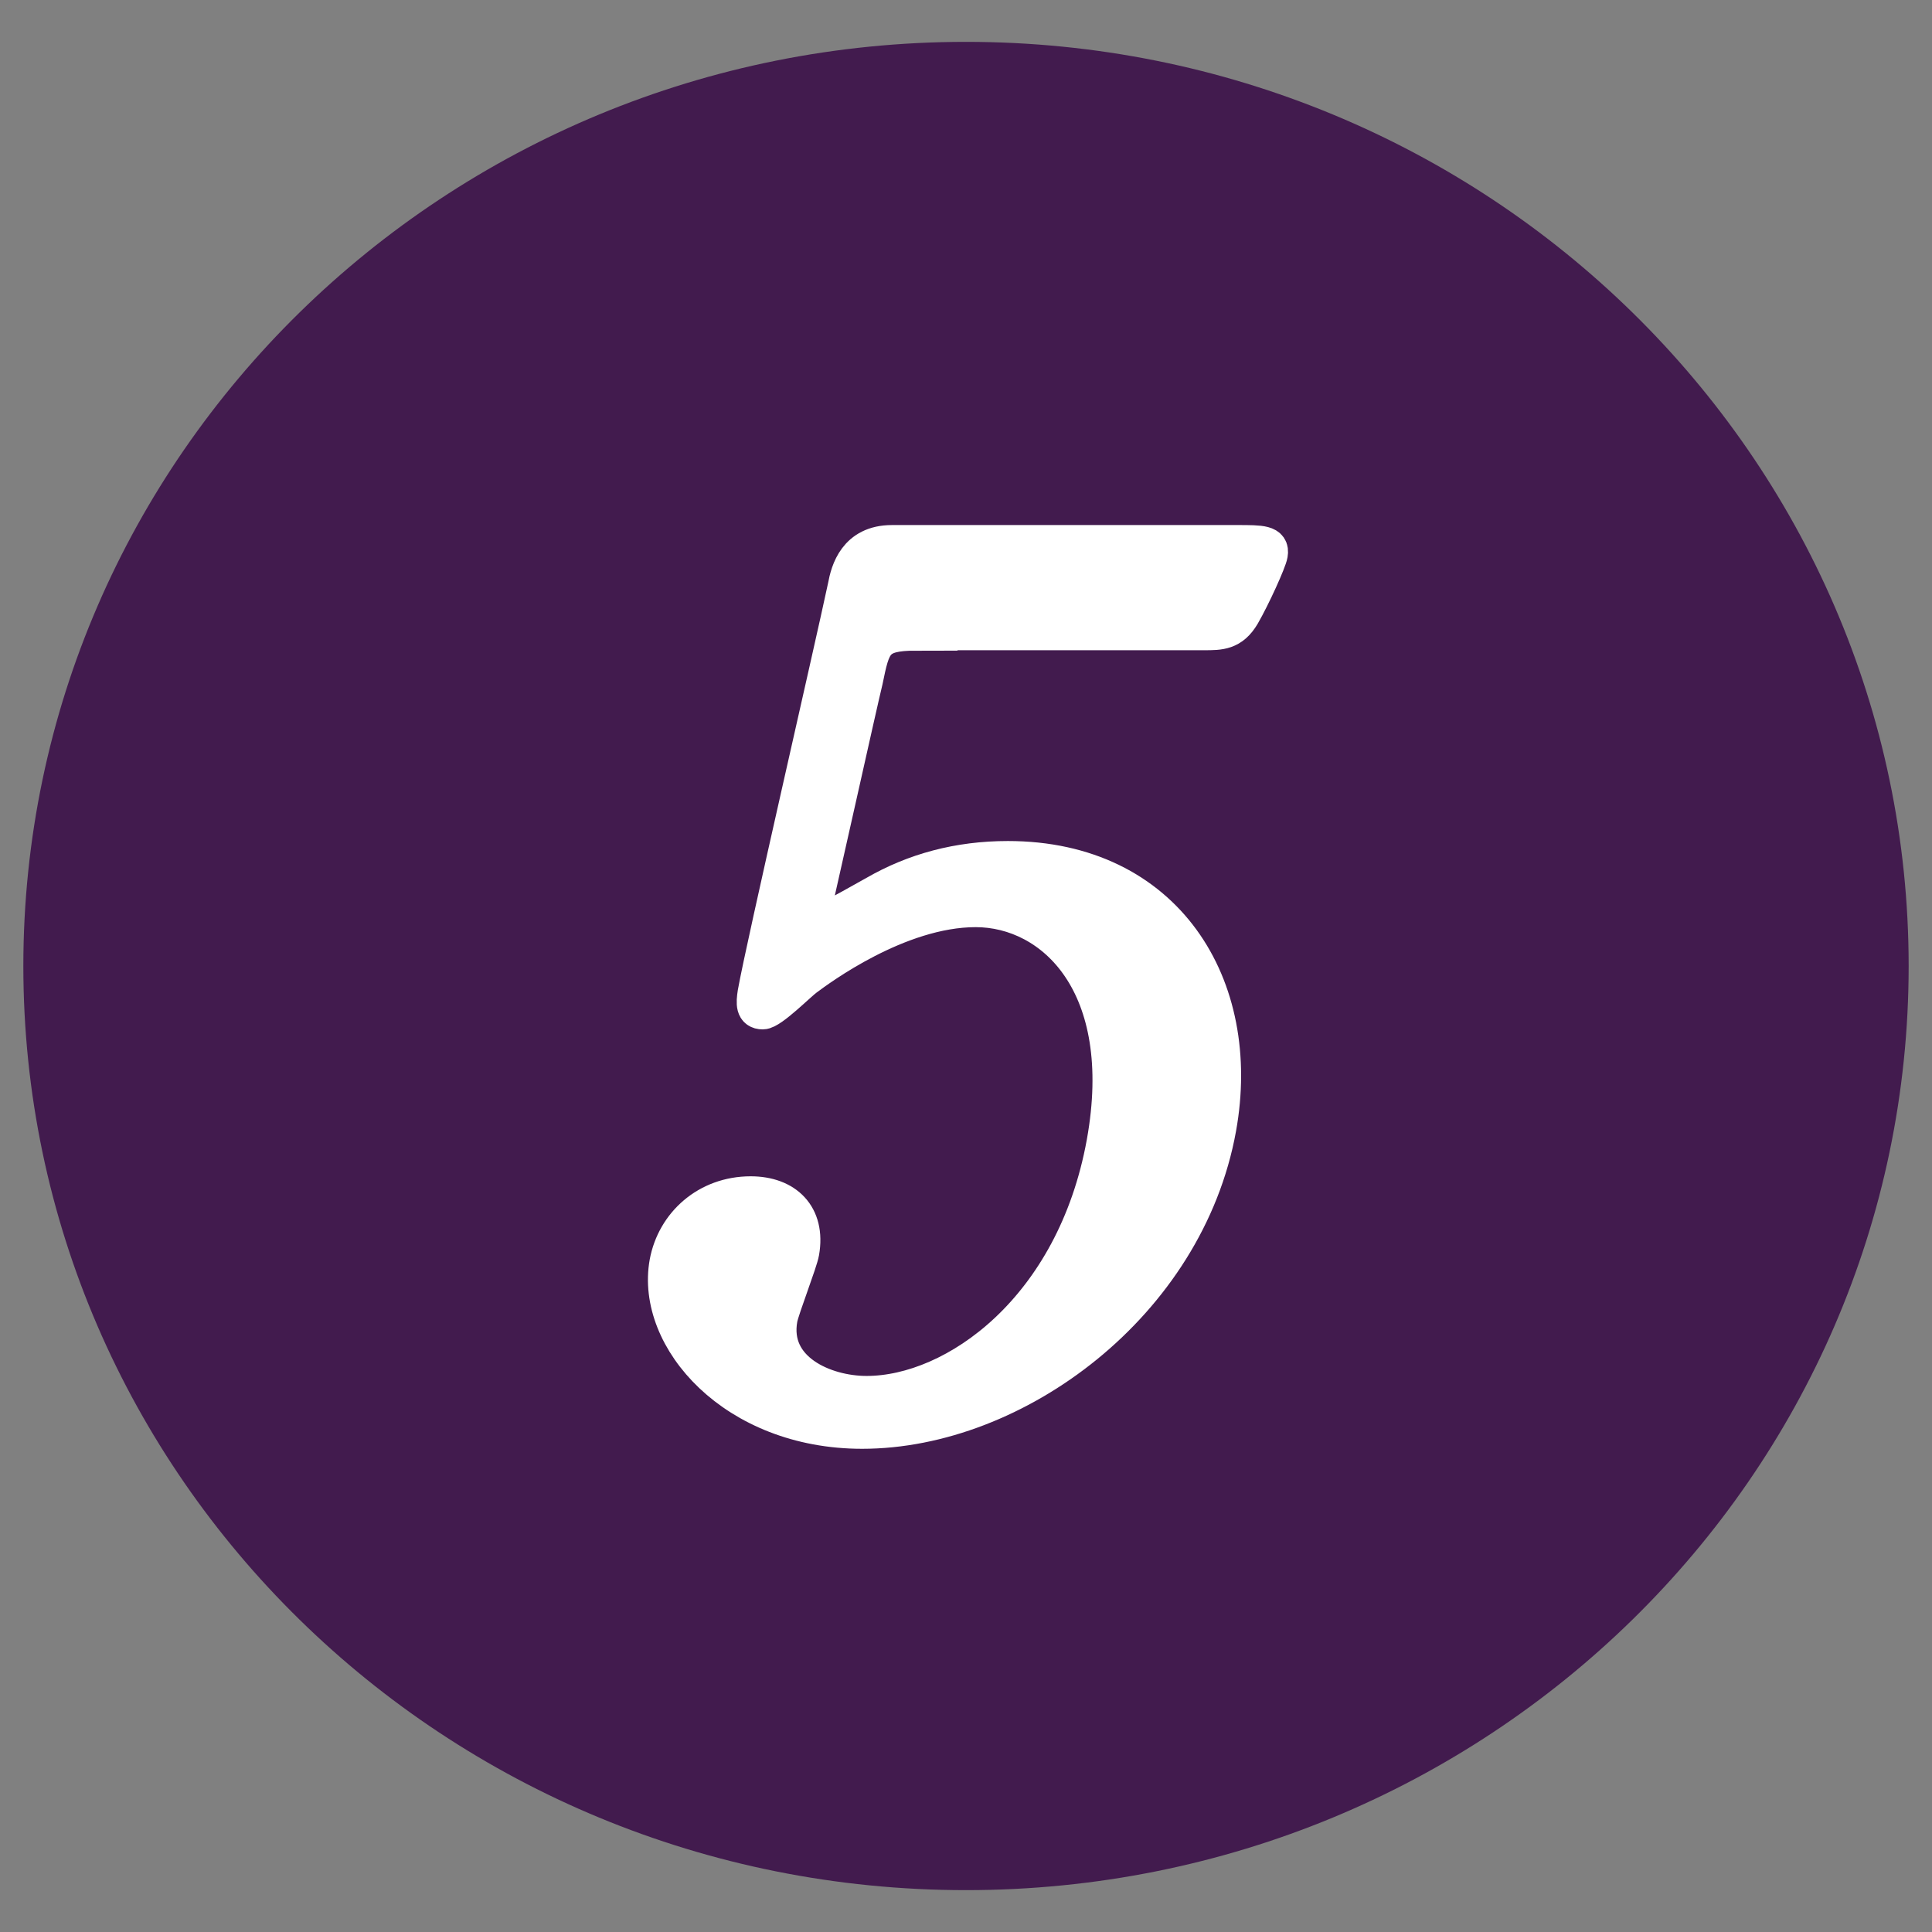
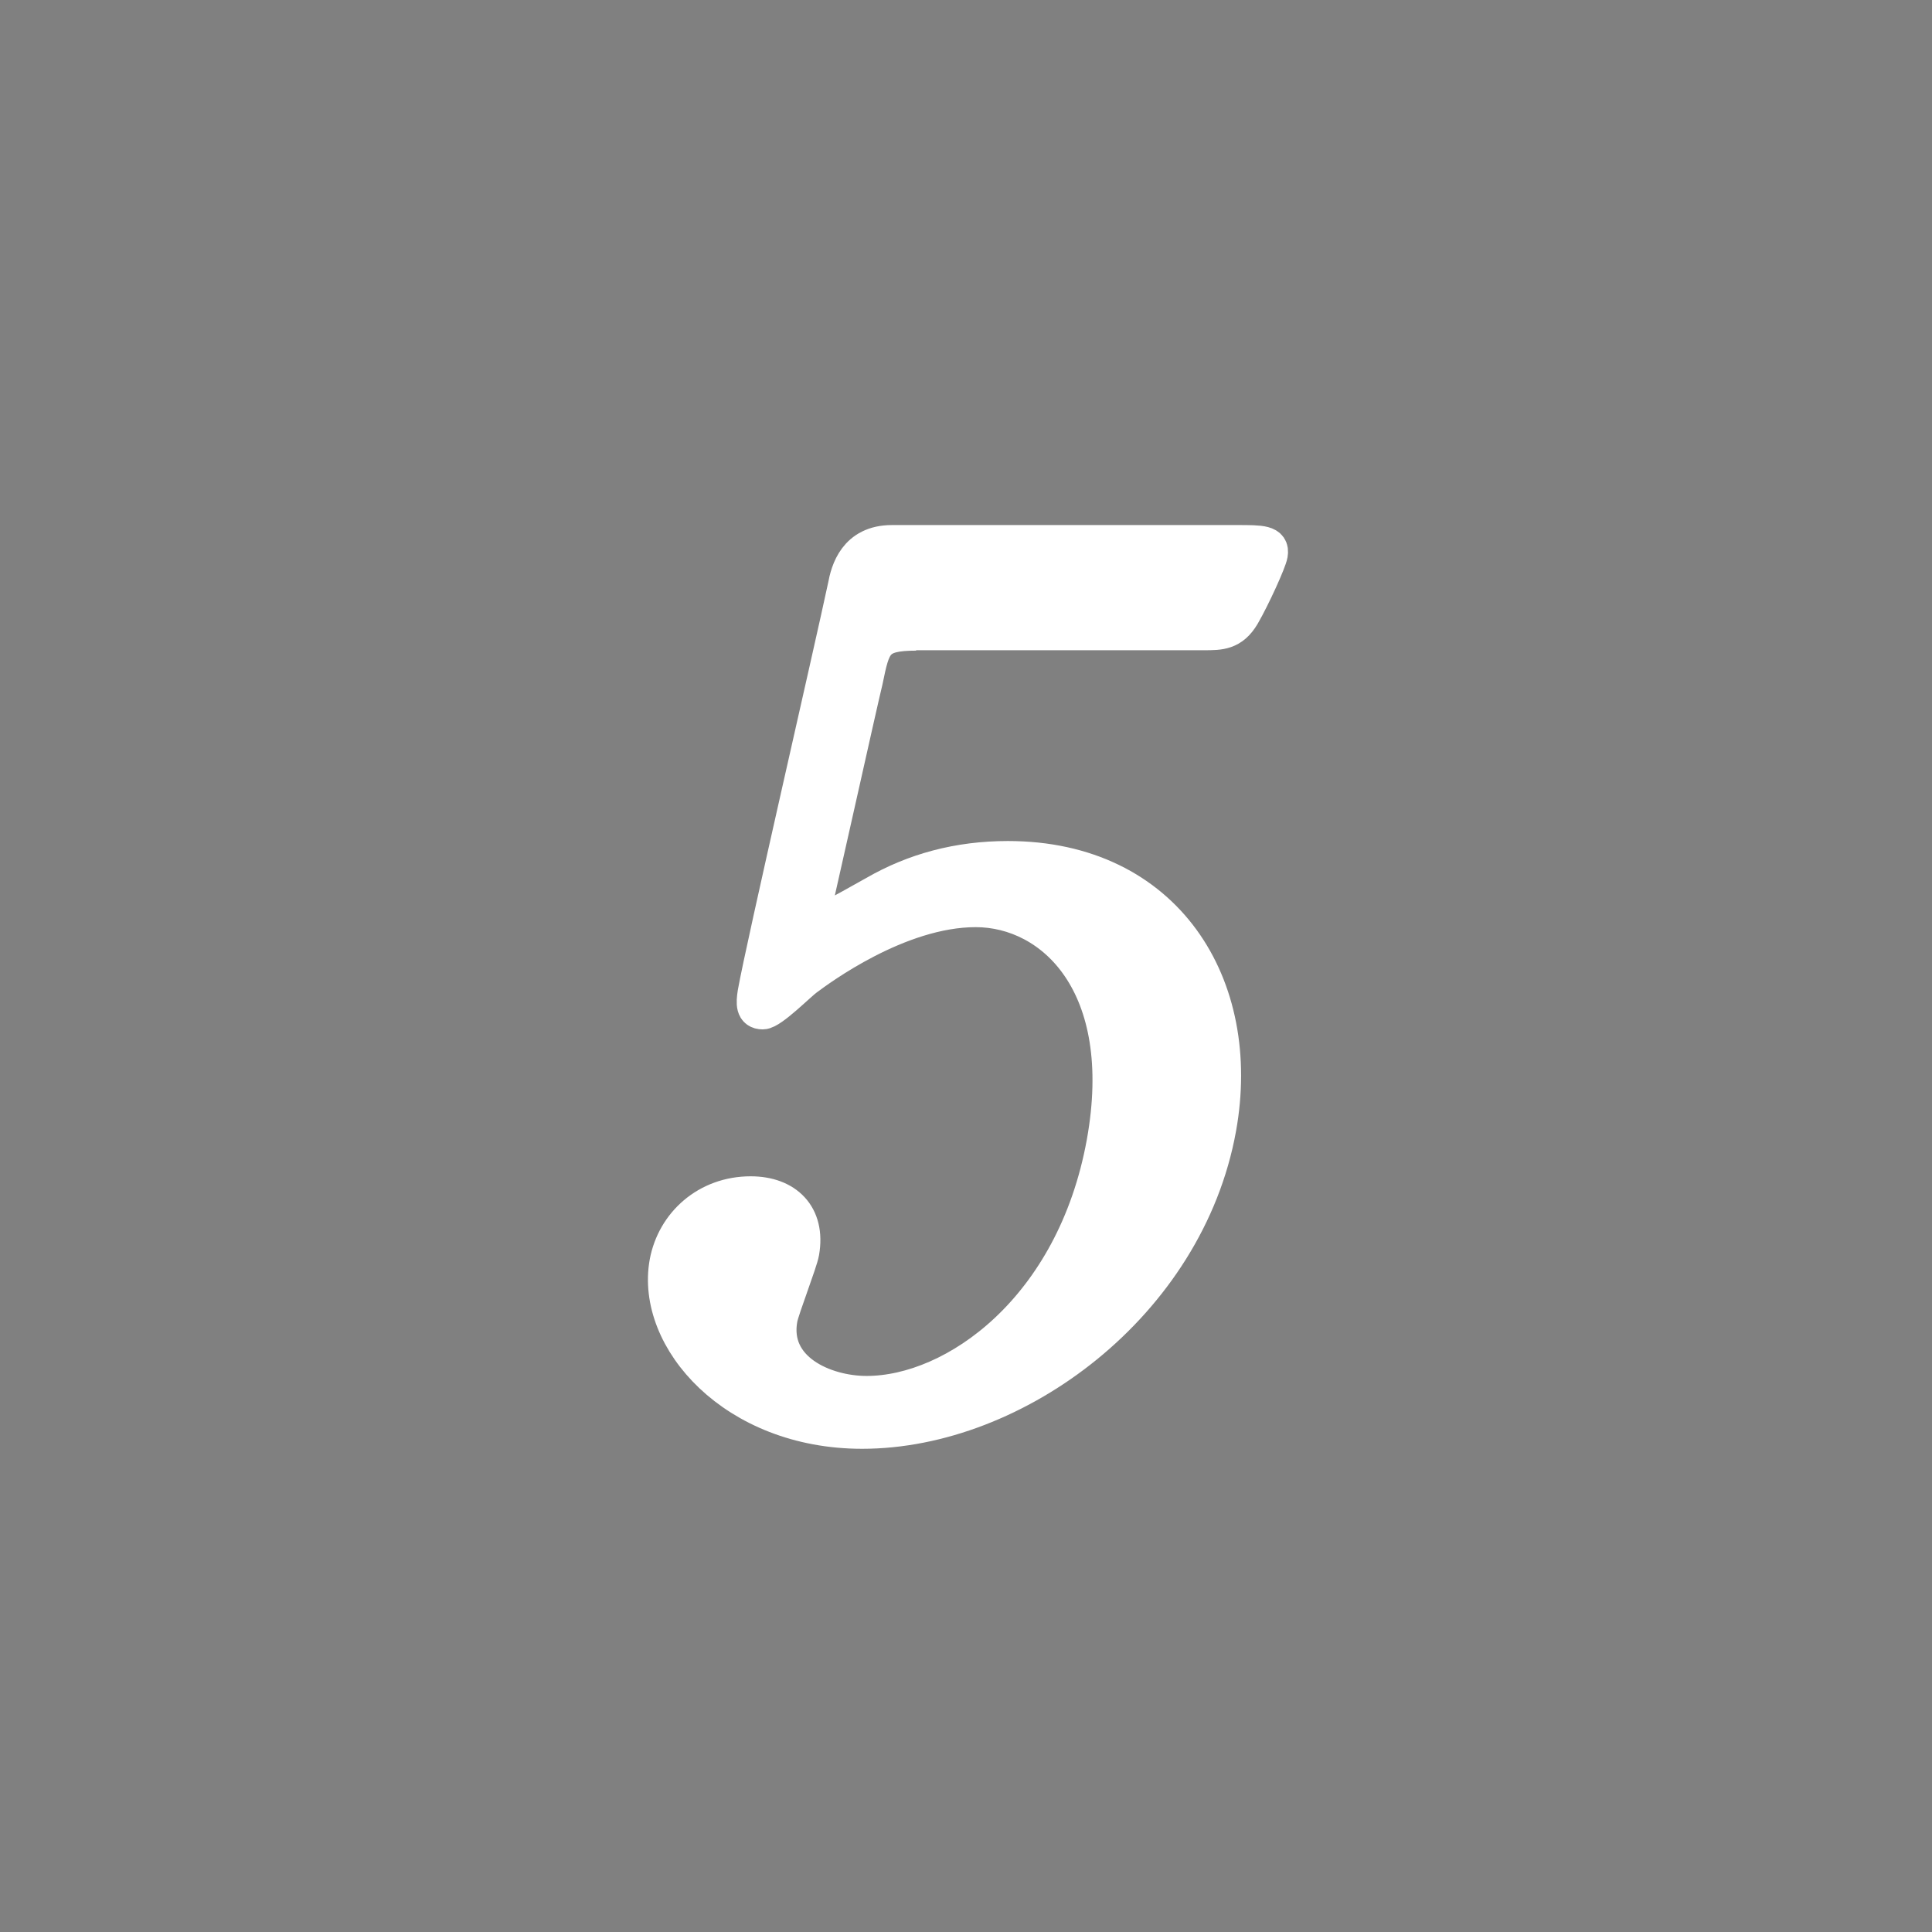
<svg xmlns="http://www.w3.org/2000/svg" id="a" width="48" height="48" viewBox="0 0 48 48">
  <rect x="0" y="0" width="48" height="48" fill="#808080" stroke="none" />
  <defs>
    <style>.b{fill:#421b4e;}.c{fill:#fff;stroke:#fff;stroke-miterlimit:10;stroke-width:.87px;}</style>
  </defs>
-   <path class="b" d="M47.42,24c0,12.68-10.48,22.96-23.42,22.96S.58,36.68,.58,24,11.07,1.04,24,1.04s23.42,10.28,23.42,22.96Z" />
-   <path class="c" d="M22.76,15.73c-1.02,0-1.07,.26-1.26,1.18-.11,.44-1.22,5.43-1.23,5.46-.04,.24-.02,.44,.19,.44,.18,0,.28-.06,1.28-.62,.97-.56,2.07-.86,3.3-.86,3.93,0,5.88,3.16,5.24,6.7-.79,4.37-5.05,7.53-8.86,7.53-3.18,0-5.19-2.3-4.85-4.19,.18-.97,1-1.71,2.08-1.71,.87,0,1.43,.53,1.27,1.45-.04,.24-.49,1.39-.54,1.65-.23,1.27,1.1,1.86,2.15,1.86,2.19,0,5.15-2.1,5.9-6.23,.71-3.93-1.27-5.79-3.19-5.79s-3.9,1.48-4.21,1.71c-.17,.12-.87,.83-1.08,.83-.24,0-.23-.21-.19-.47,.21-1.18,1.9-8.5,2.24-10.1,.07-.38,.26-1.09,1.16-1.09h8.58c.6,0,.87,0,.82,.29-.03,.18-.43,1.06-.69,1.51-.26,.44-.56,.44-.95,.44h-7.17Z" />
+   <path class="c" d="M22.76,15.73c-1.02,0-1.07,.26-1.26,1.18-.11,.44-1.22,5.43-1.23,5.46-.04,.24-.02,.44,.19,.44,.18,0,.28-.06,1.28-.62,.97-.56,2.07-.86,3.3-.86,3.93,0,5.88,3.16,5.24,6.7-.79,4.37-5.05,7.53-8.86,7.53-3.18,0-5.19-2.3-4.85-4.19,.18-.97,1-1.71,2.08-1.71,.87,0,1.43,.53,1.27,1.45-.04,.24-.49,1.39-.54,1.65-.23,1.27,1.1,1.86,2.15,1.86,2.19,0,5.15-2.1,5.9-6.23,.71-3.93-1.27-5.79-3.19-5.79s-3.9,1.48-4.21,1.71c-.17,.12-.87,.83-1.08,.83-.24,0-.23-.21-.19-.47,.21-1.18,1.9-8.5,2.24-10.1,.07-.38,.26-1.09,1.16-1.09h8.58c.6,0,.87,0,.82,.29-.03,.18-.43,1.06-.69,1.51-.26,.44-.56,.44-.95,.44h-7.17" />
</svg>